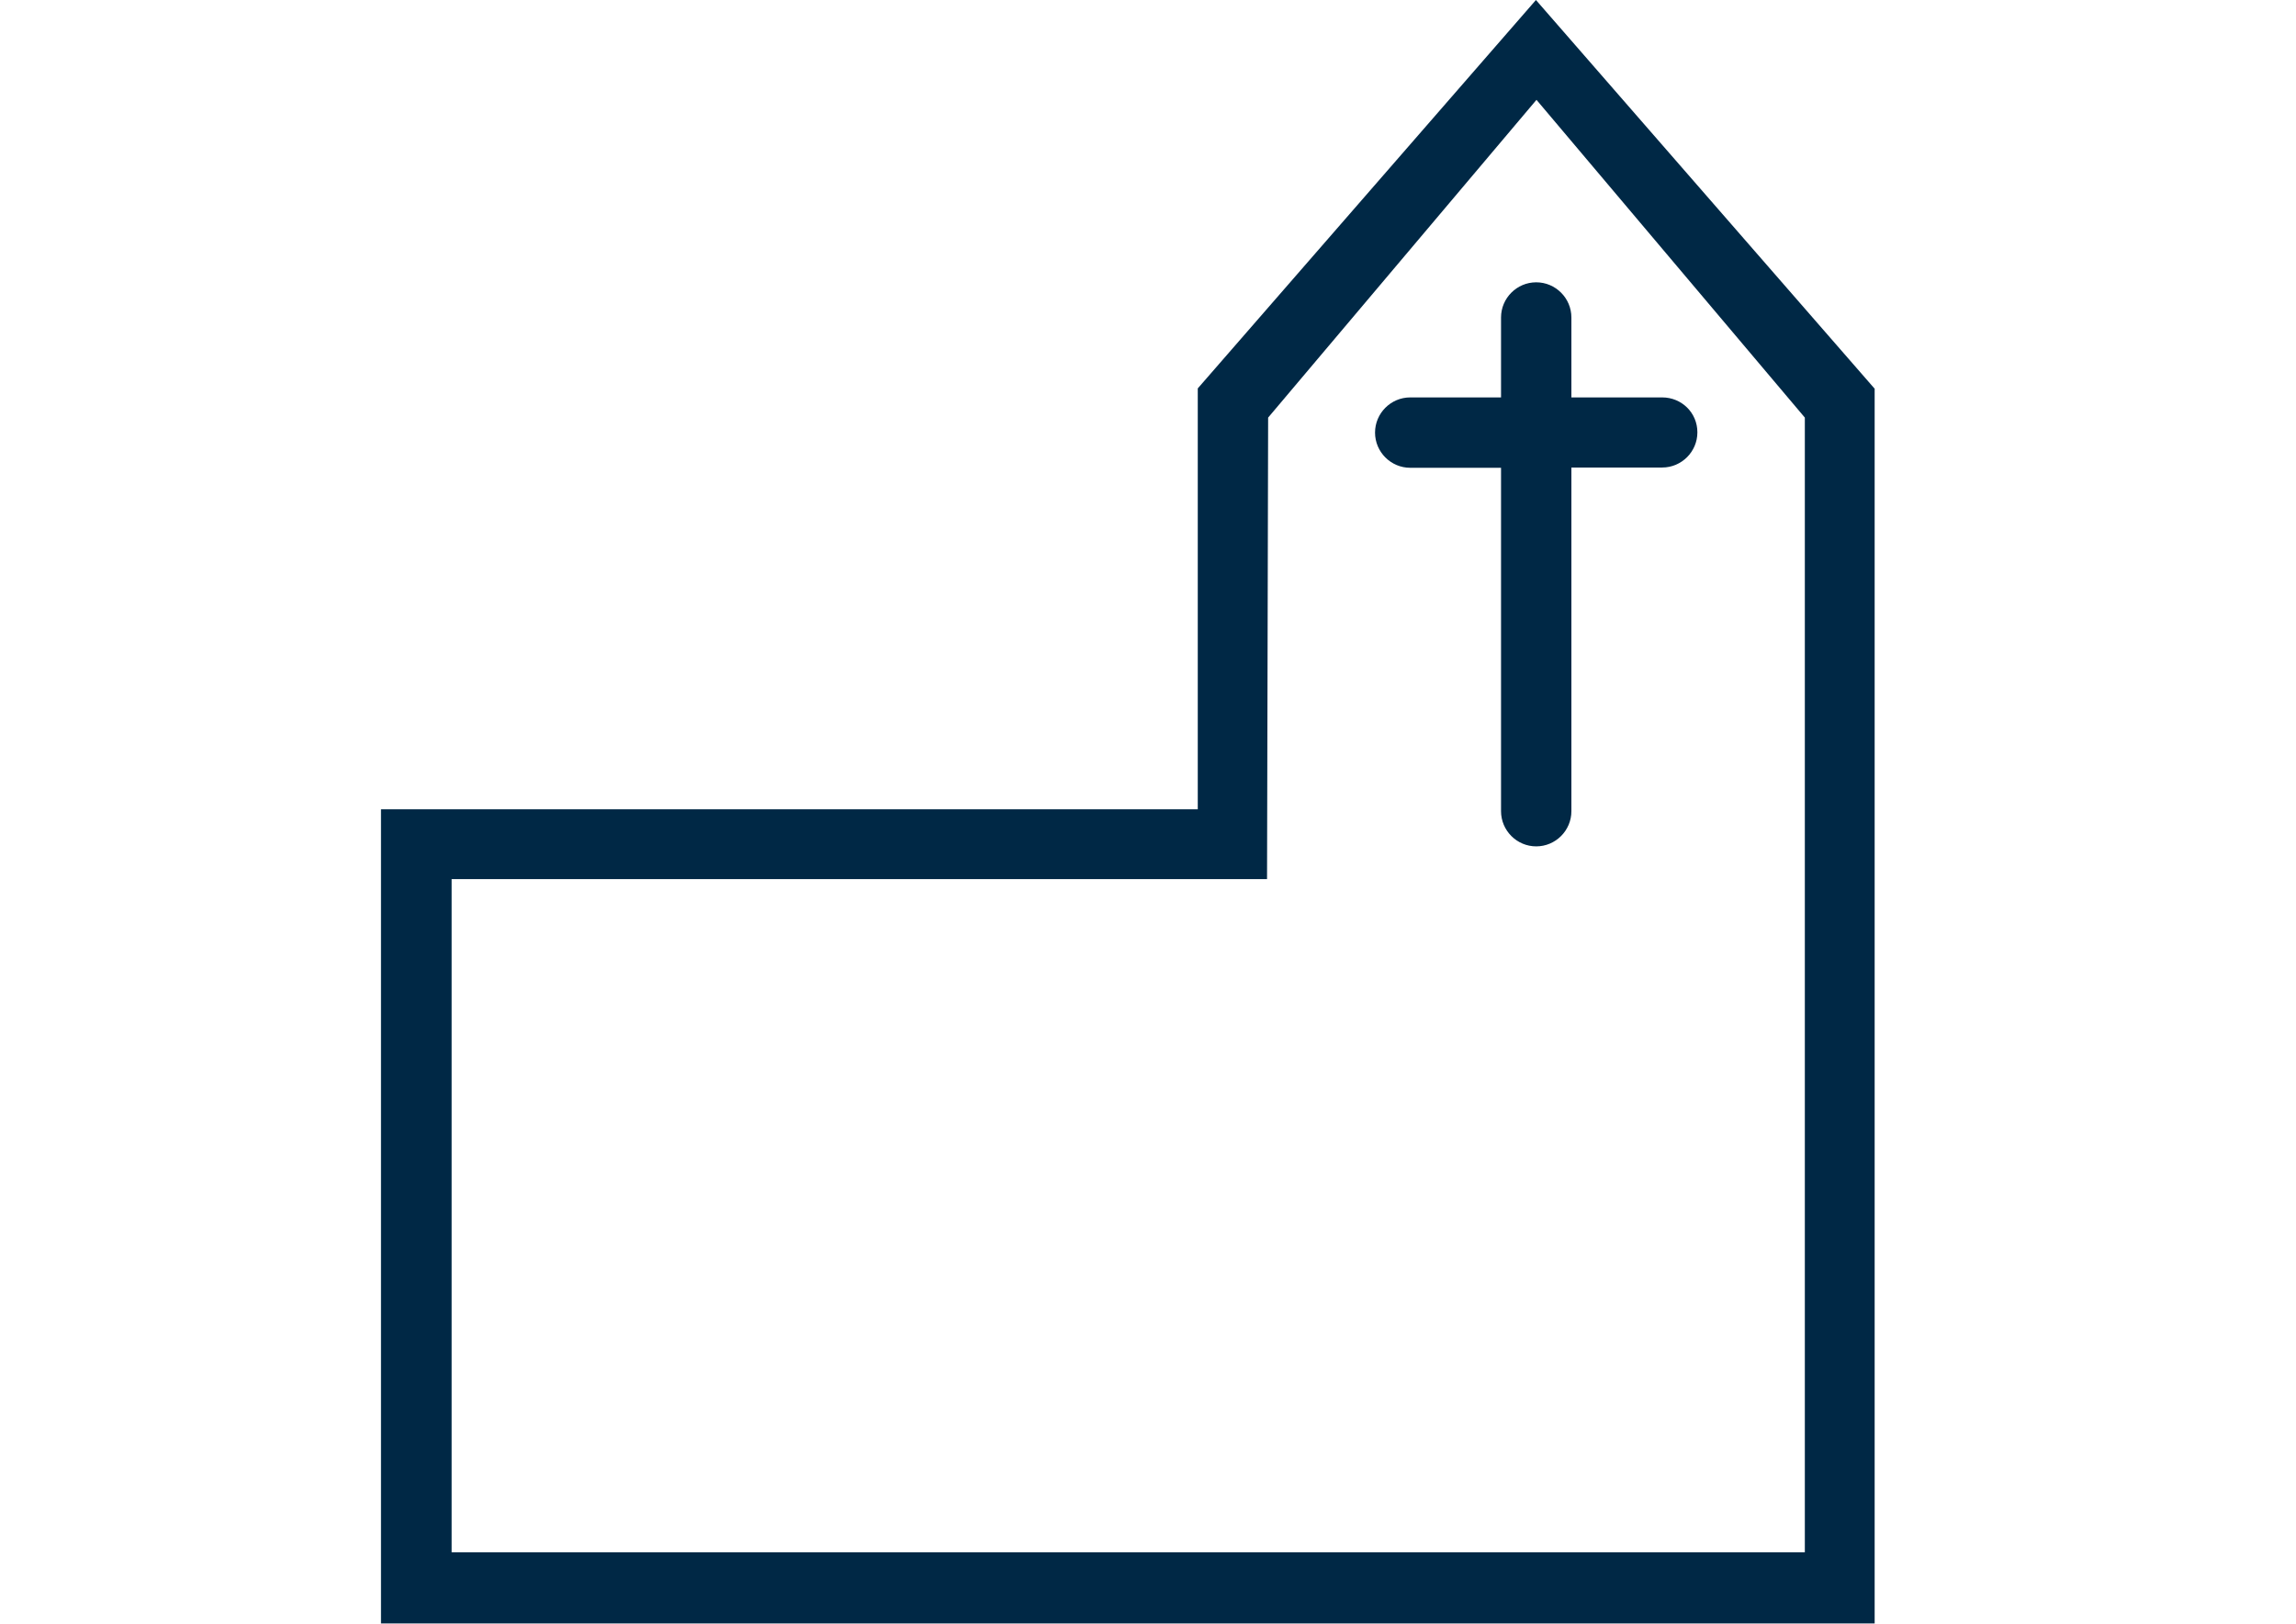
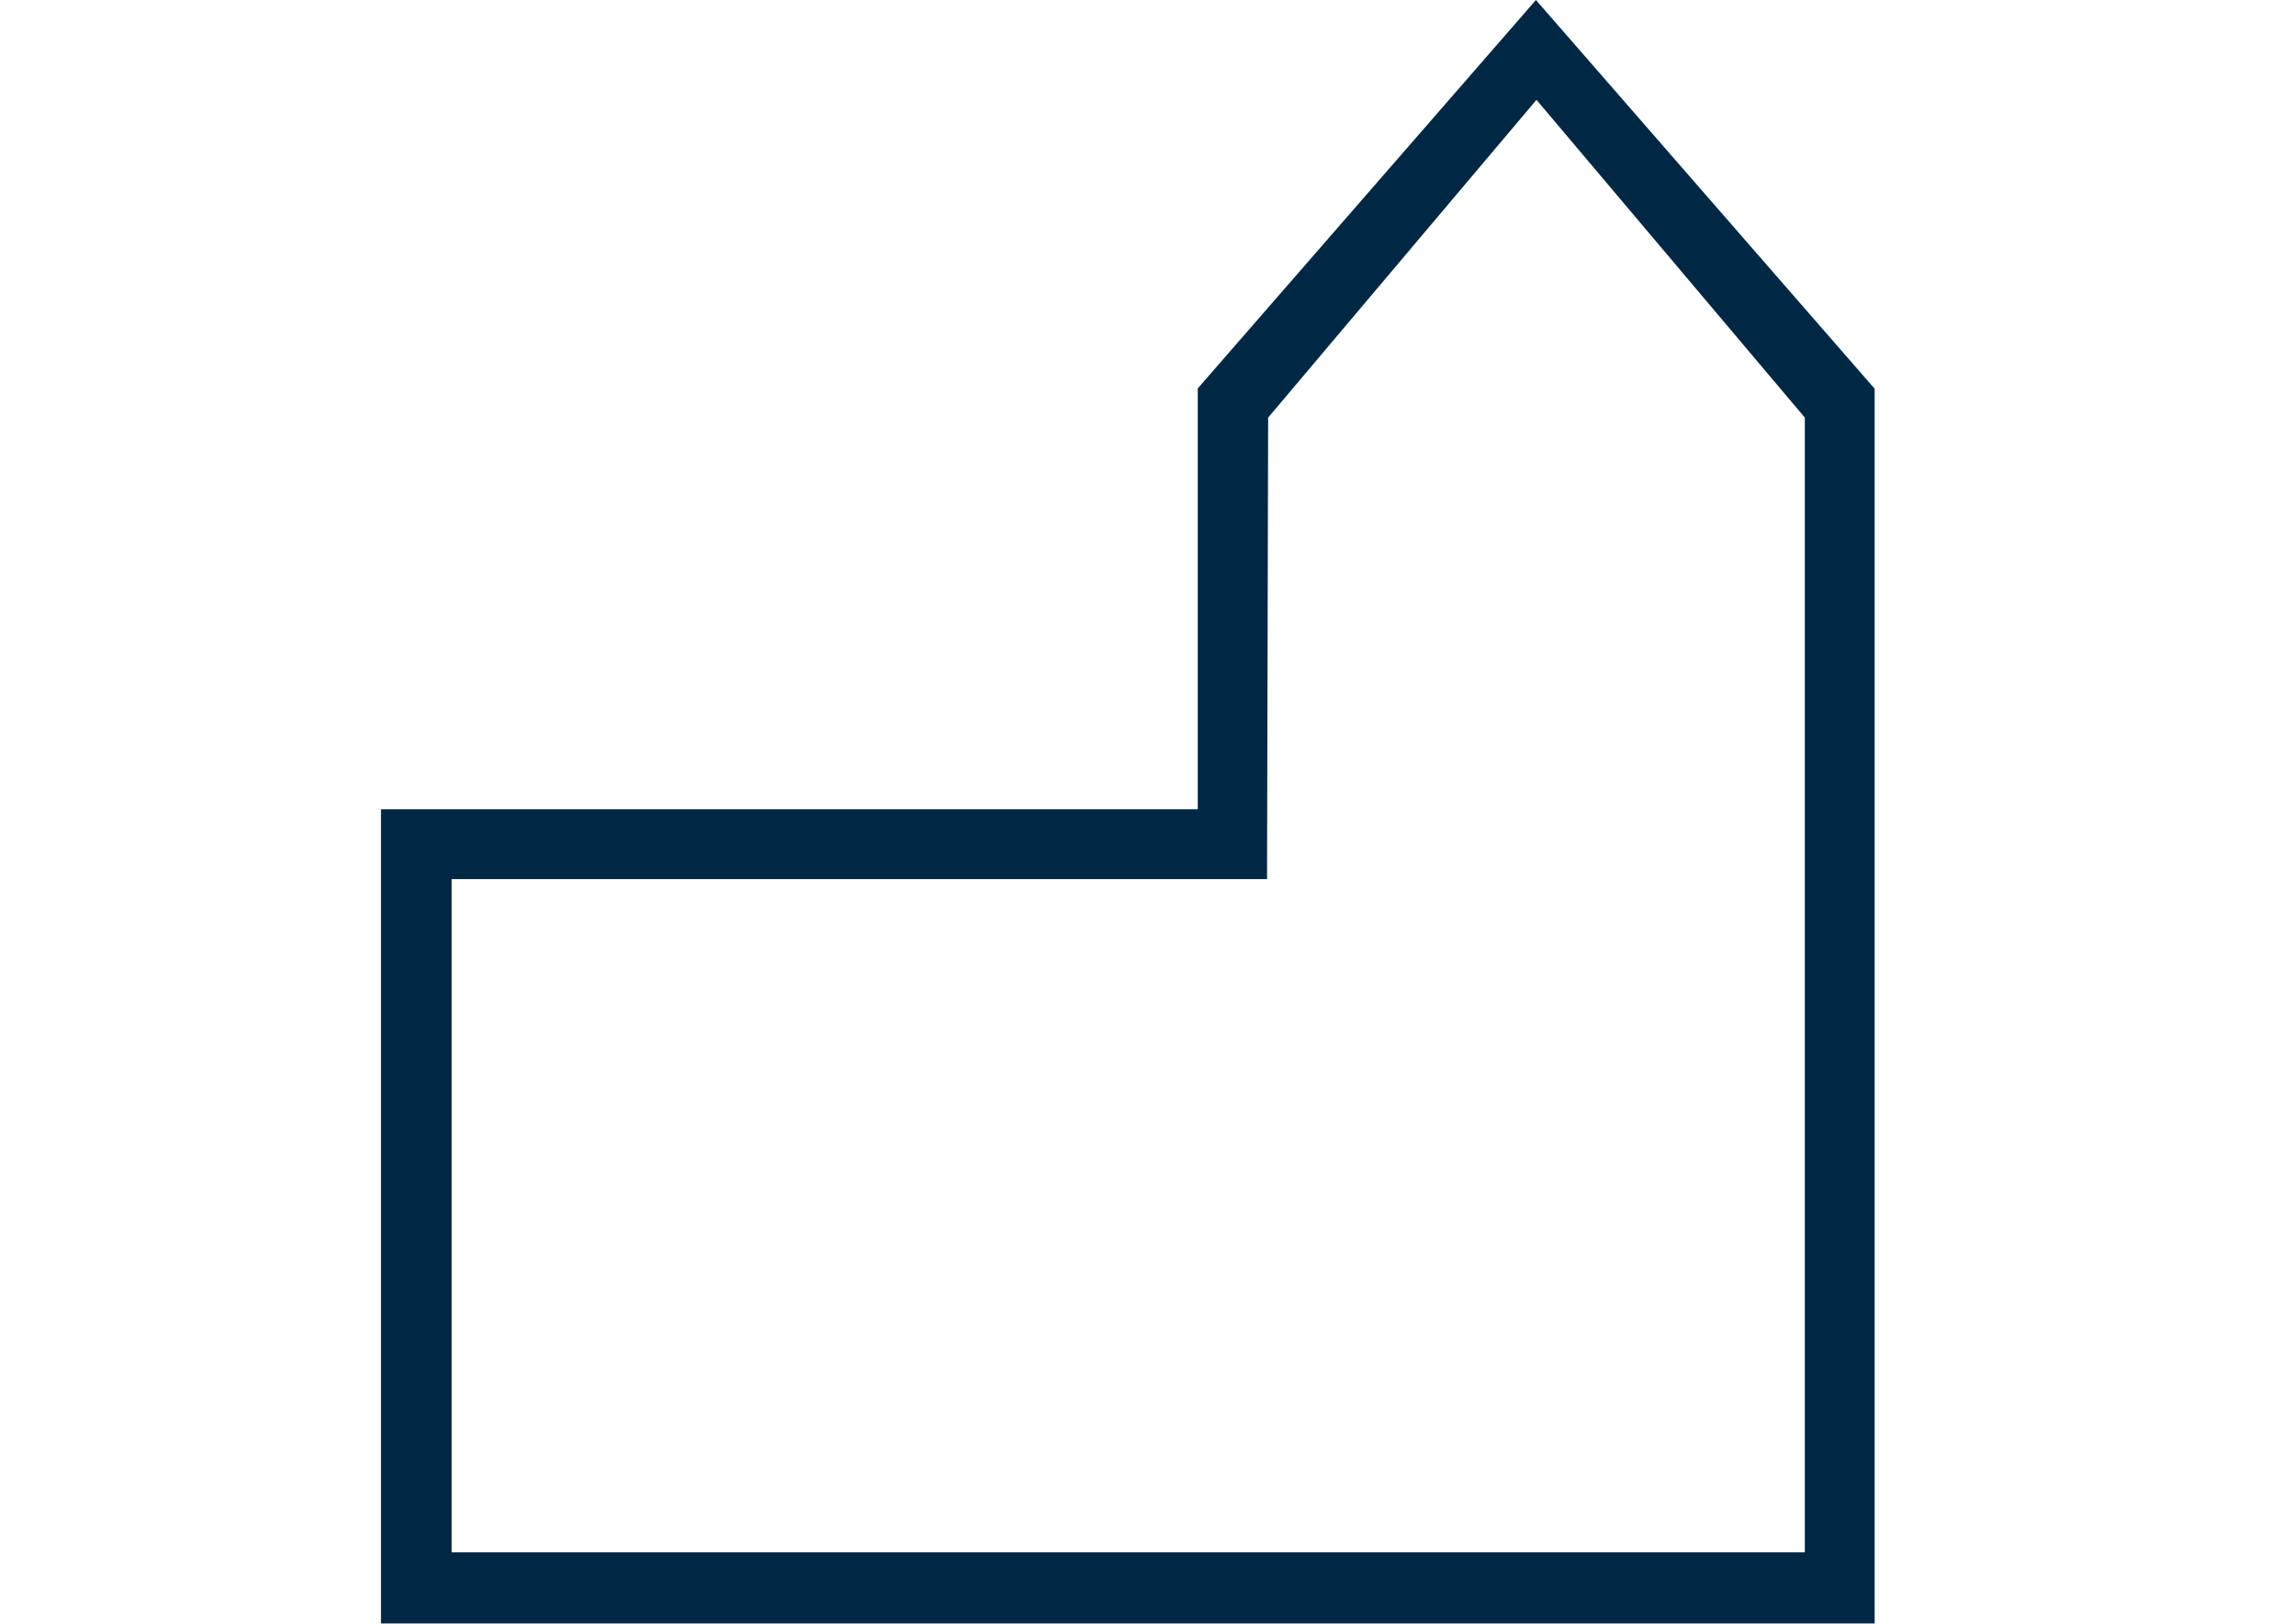
<svg xmlns="http://www.w3.org/2000/svg" version="1.1" id="Capa_1" x="0px" y="0px" viewBox="0 0 841.9 595.3" enable-background="new 0 0 841.9 595.3" xml:space="preserve">
  <path fill="#002845" d="M687.3,142.4L563.2,0l-124,142.4v154.3H139.7v298.5h547.7V142.4z M165.6,569.1V322.3h299l0.4-169.2  l98.4-116.5l98.4,116.5v416L165.6,569.1z" />
-   <path fill="#002845" d="M609.5,145.7h-33.3v-29.3c0-7.1-5.8-12.9-12.9-12.9c-7.1,0-12.9,5.8-12.9,12.9v29.3h-33.3  c-7.1,0-12.9,5.8-12.9,12.9s5.8,12.9,12.9,12.9h33.3v125.9c0,7.1,5.8,12.9,12.9,12.9c7.1,0,12.9-5.8,12.9-12.9V171.4h33.3  c7.1,0,12.9-5.8,12.9-12.9C622.4,151.3,616.6,145.7,609.5,145.7z" />
</svg>